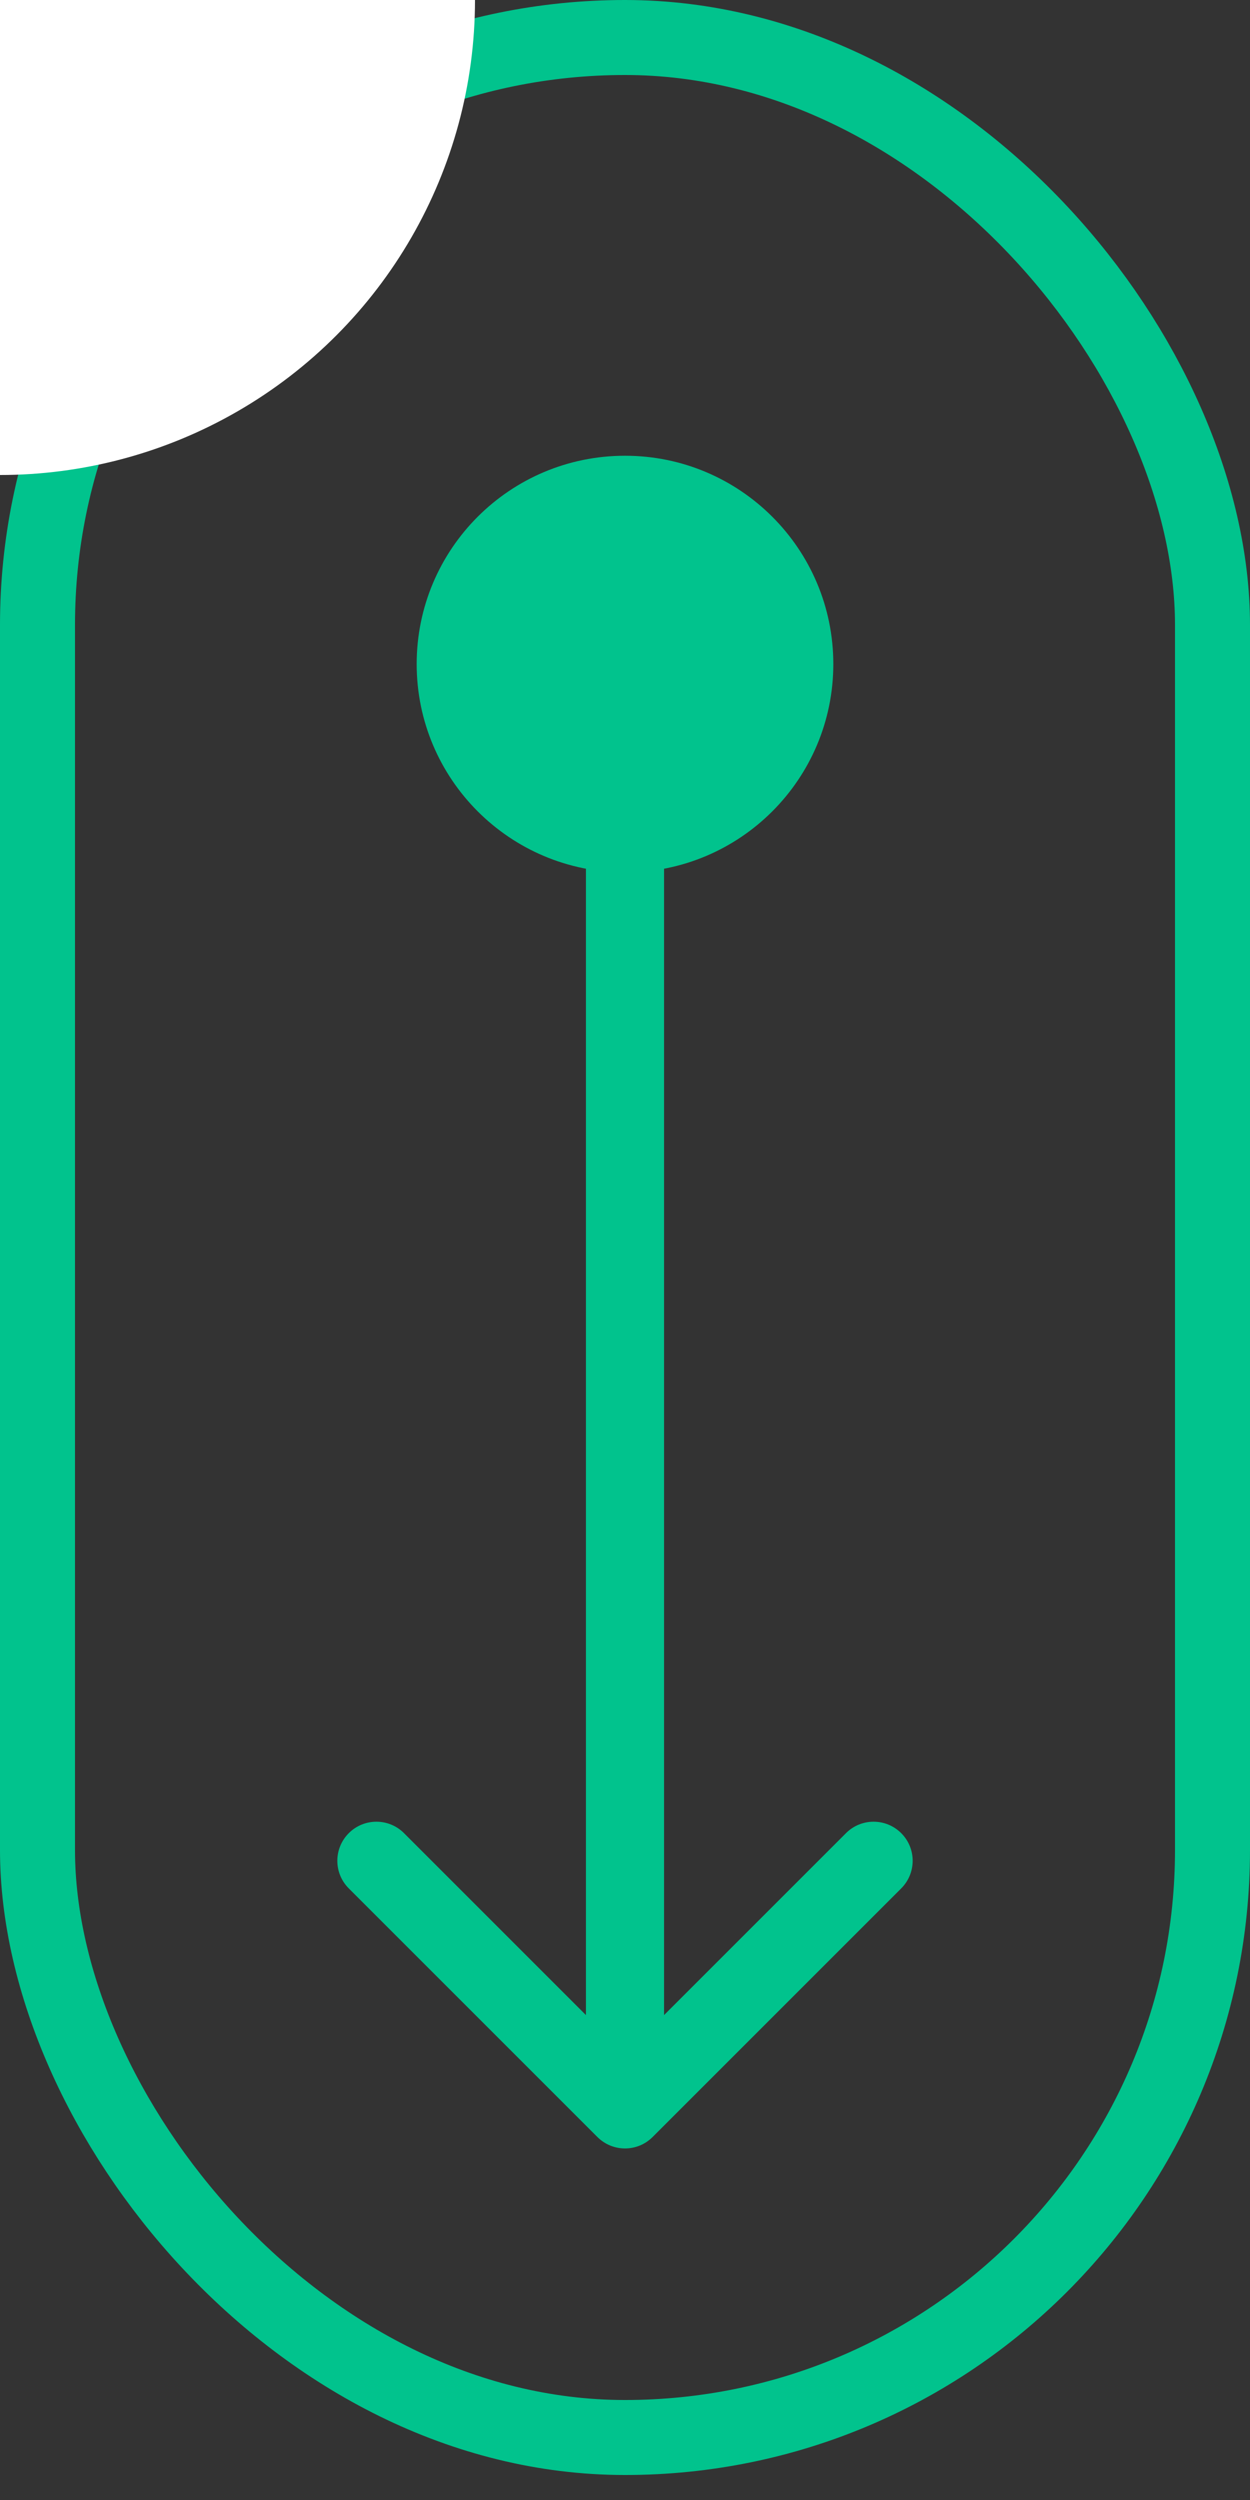
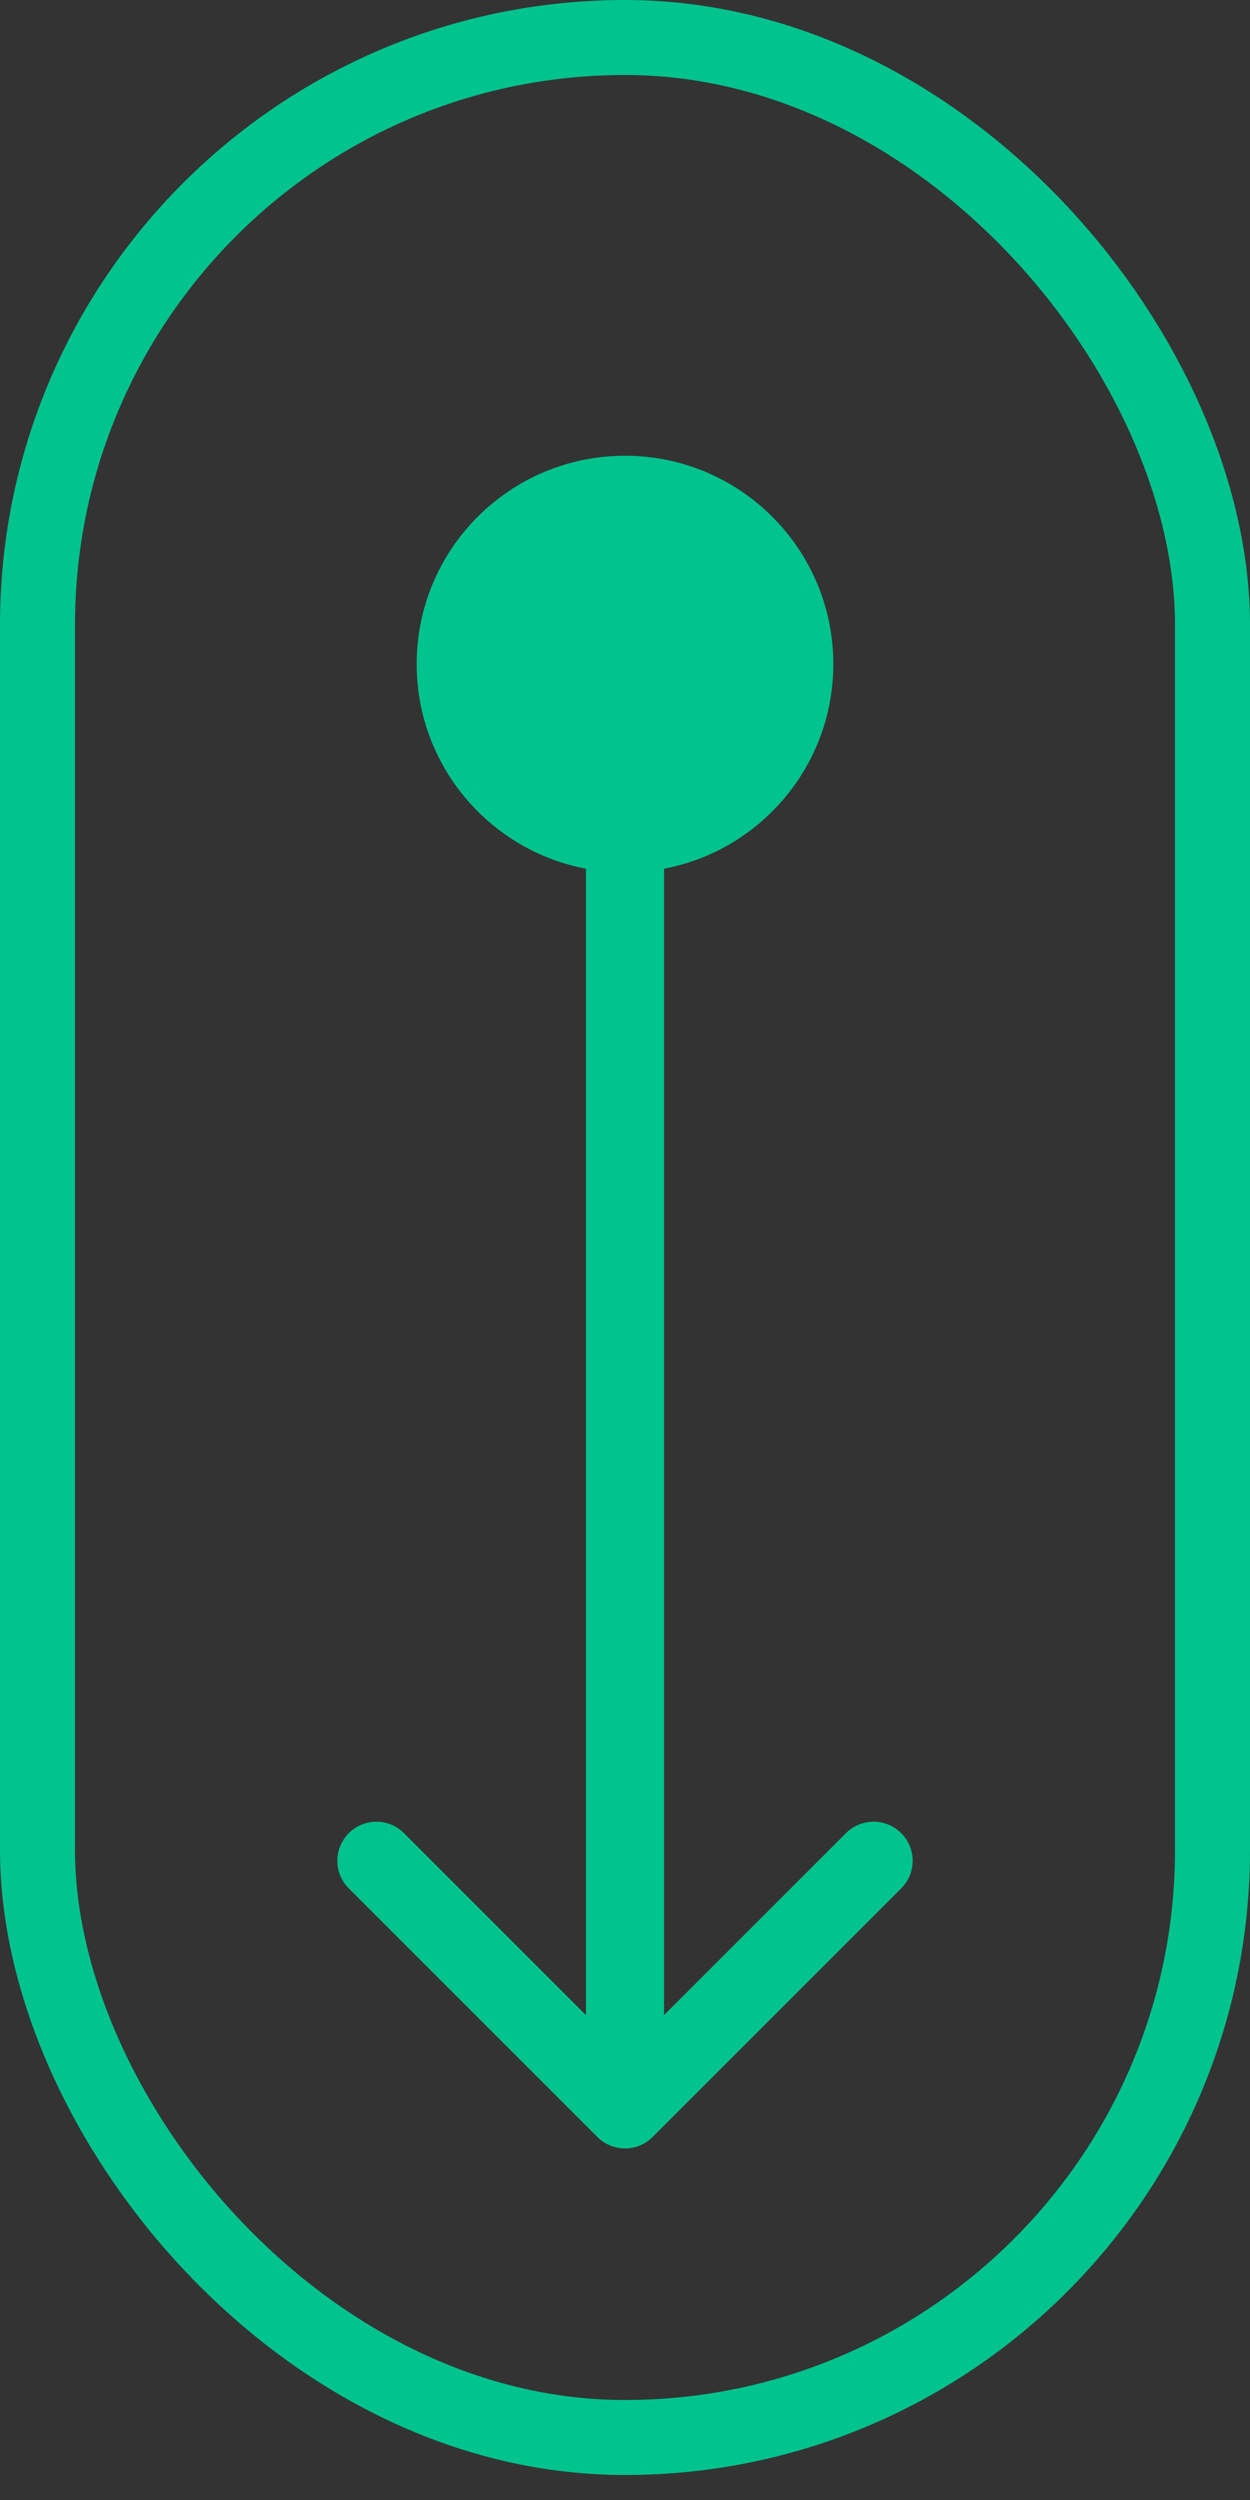
<svg xmlns="http://www.w3.org/2000/svg" id="e2qFYO0SgWa1" viewBox="0 0 32 64" shape-rendering="geometricPrecision" text-rendering="geometricPrecision">
  <rect x="0" y="0" width="32" height="64" fill="#333333" stroke="none" />
  <style>
#e2qFYO0SgWa3_to {animation: e2qFYO0SgWa3_to__to 2400ms linear infinite forwards}@keyframes e2qFYO0SgWa3_to__to { 0% {offset-distance: 0%} 50% {offset-distance: 50%} 100% {offset-distance: 100%}}
</style>
  <rect width="30.08" height="61.44" rx="15.04" ry="15.04" transform="translate(.96 0.96)" fill="none" stroke="#01c38d" stroke-width="1.92" />
  <g id="e2qFYO0SgWa3_to" style="offset-path:path('M16,17L16,48.343L16,17');offset-rotate:0deg">
-     <circle r="12.16" transform="translate(0,0)" fill="#fff" />
-   </g>
+     </g>
  <path d="M16,11.667c-2.946,0-5.333,2.388-5.333,5.333s2.388,5.333,5.333,5.333s5.333-2.388,5.333-5.333-2.388-5.333-5.333-5.333Zm-.707,43.04c.391.391,1.024.391,1.414,0l6.364-6.364c.391-.391.391-1.024,0-1.414-.391-.391-1.024-.391-1.414,0L16,52.586l-5.657-5.657c-.39-.391-1.024-.391-1.414,0-.391.391-.391,1.024,0,1.414l6.364,6.364ZM15,17v37h2v-37h-2Z" fill="#01c38d" />
</svg>